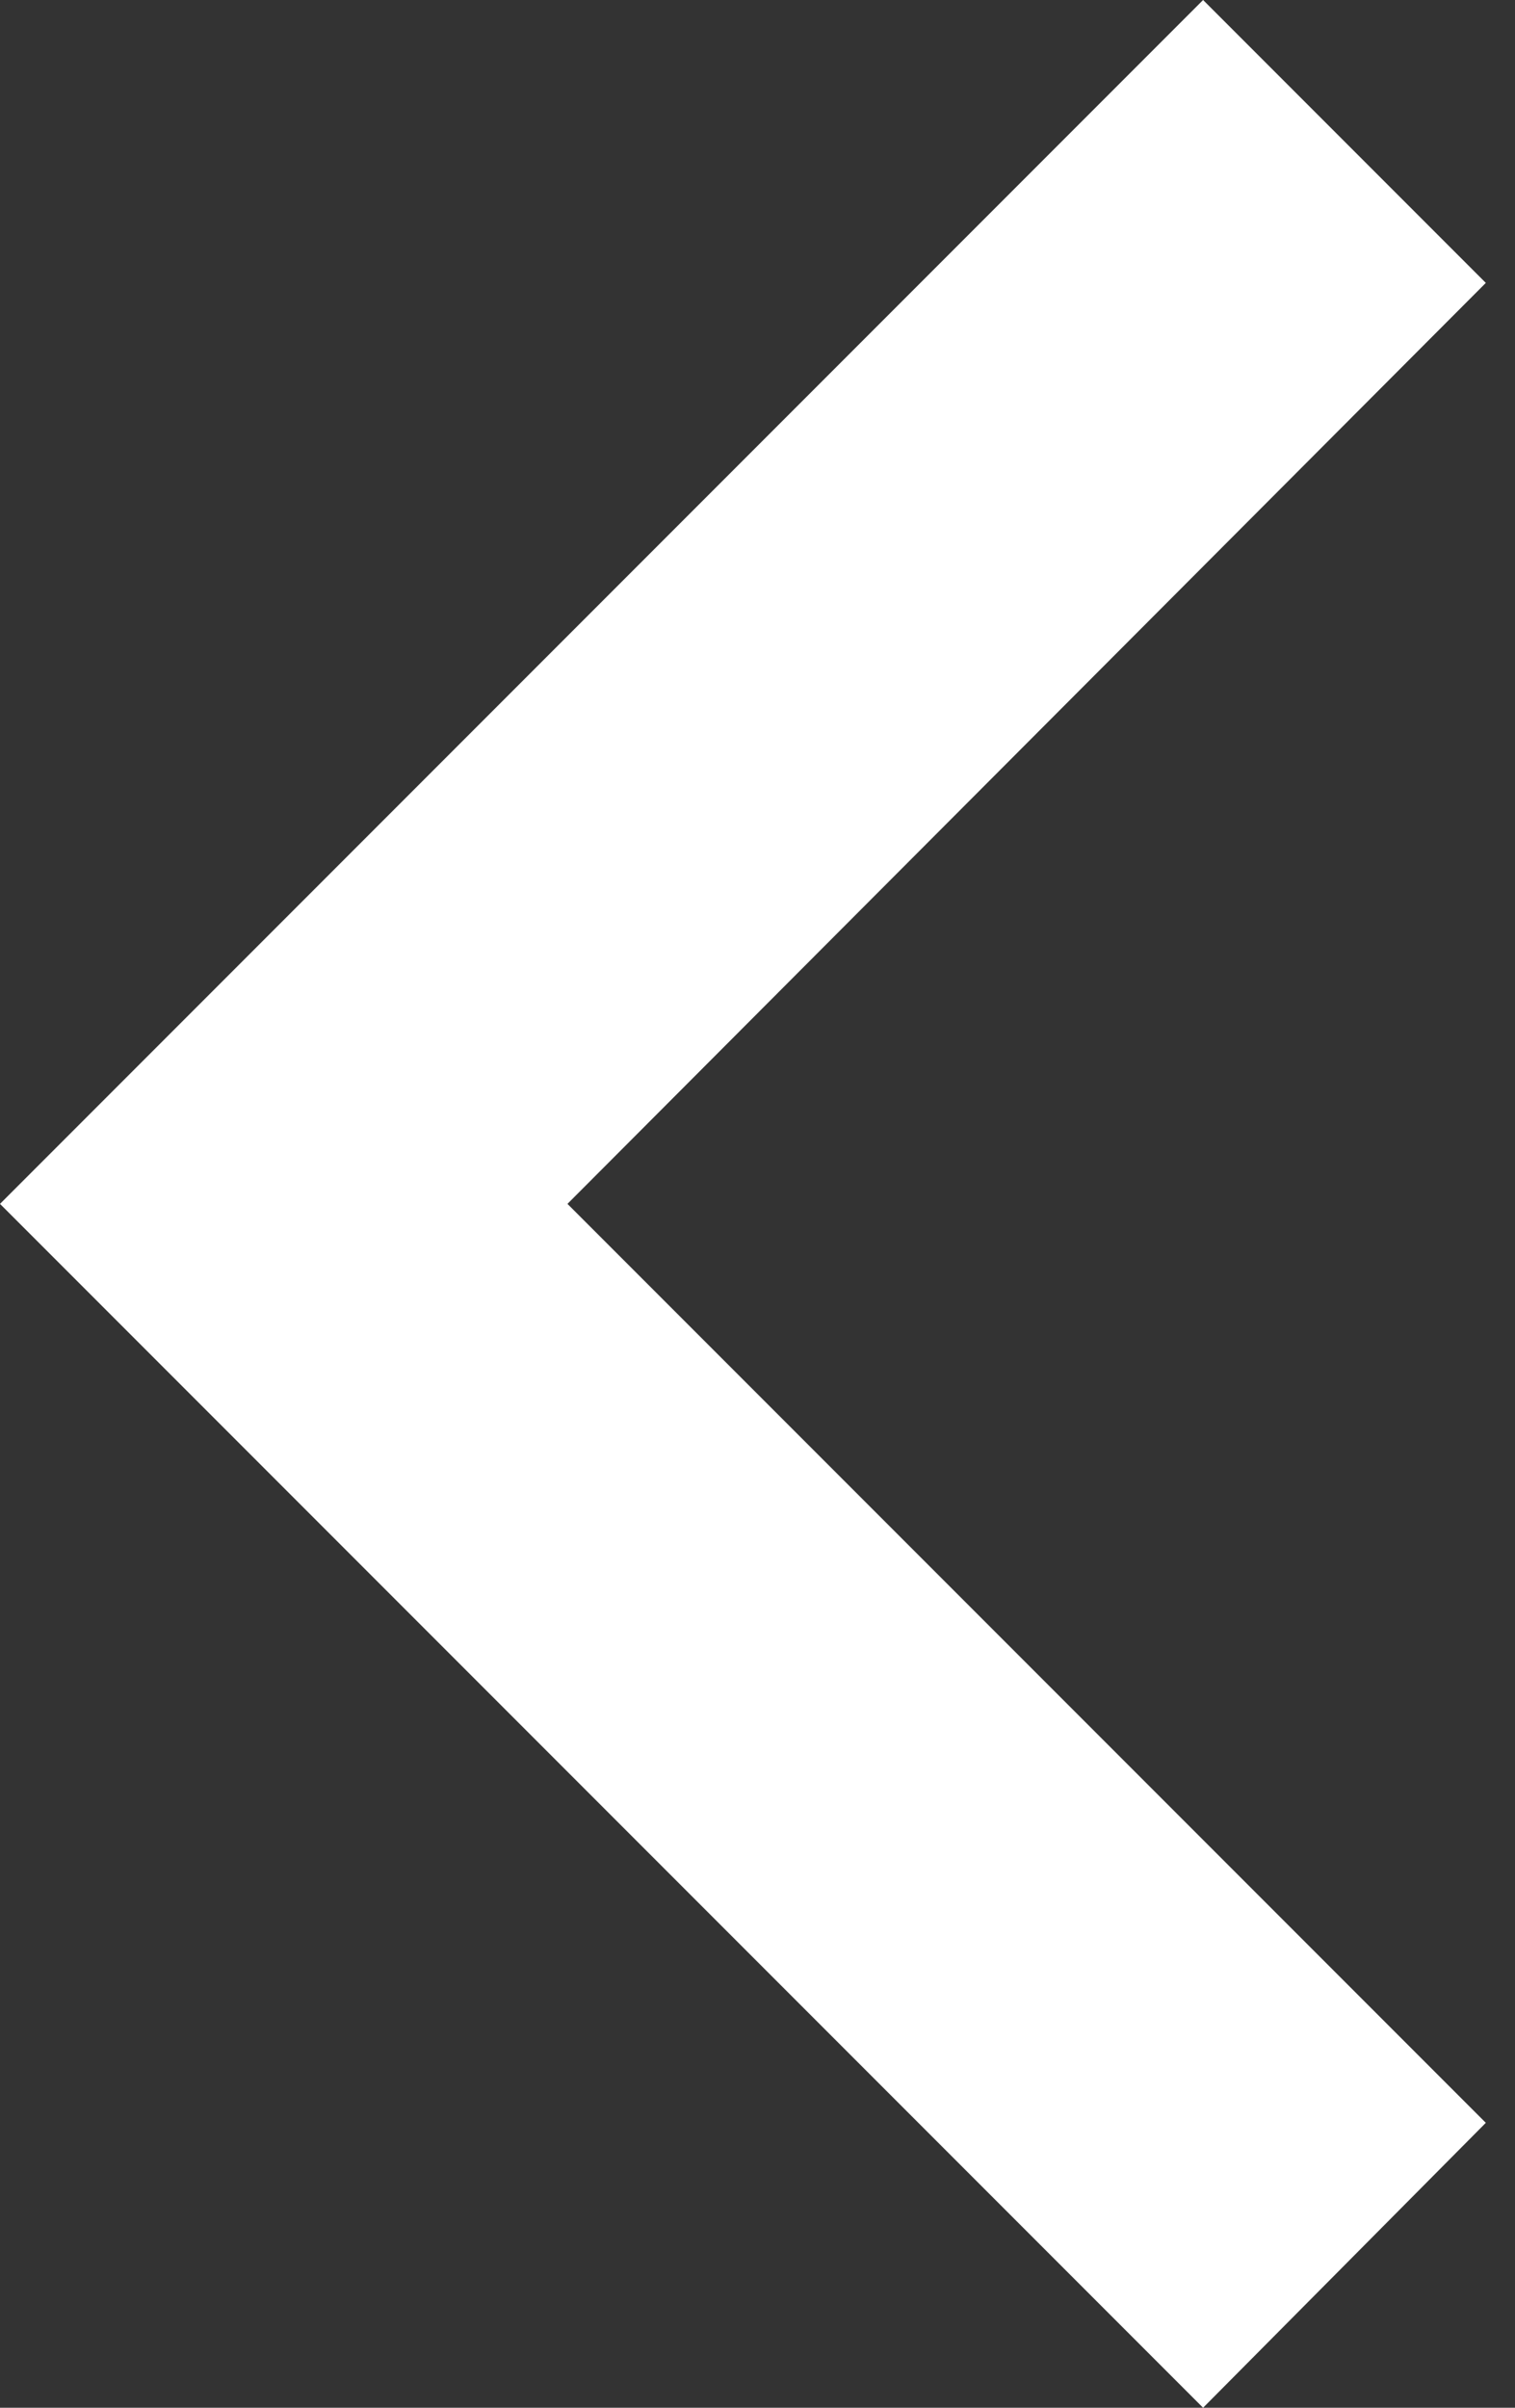
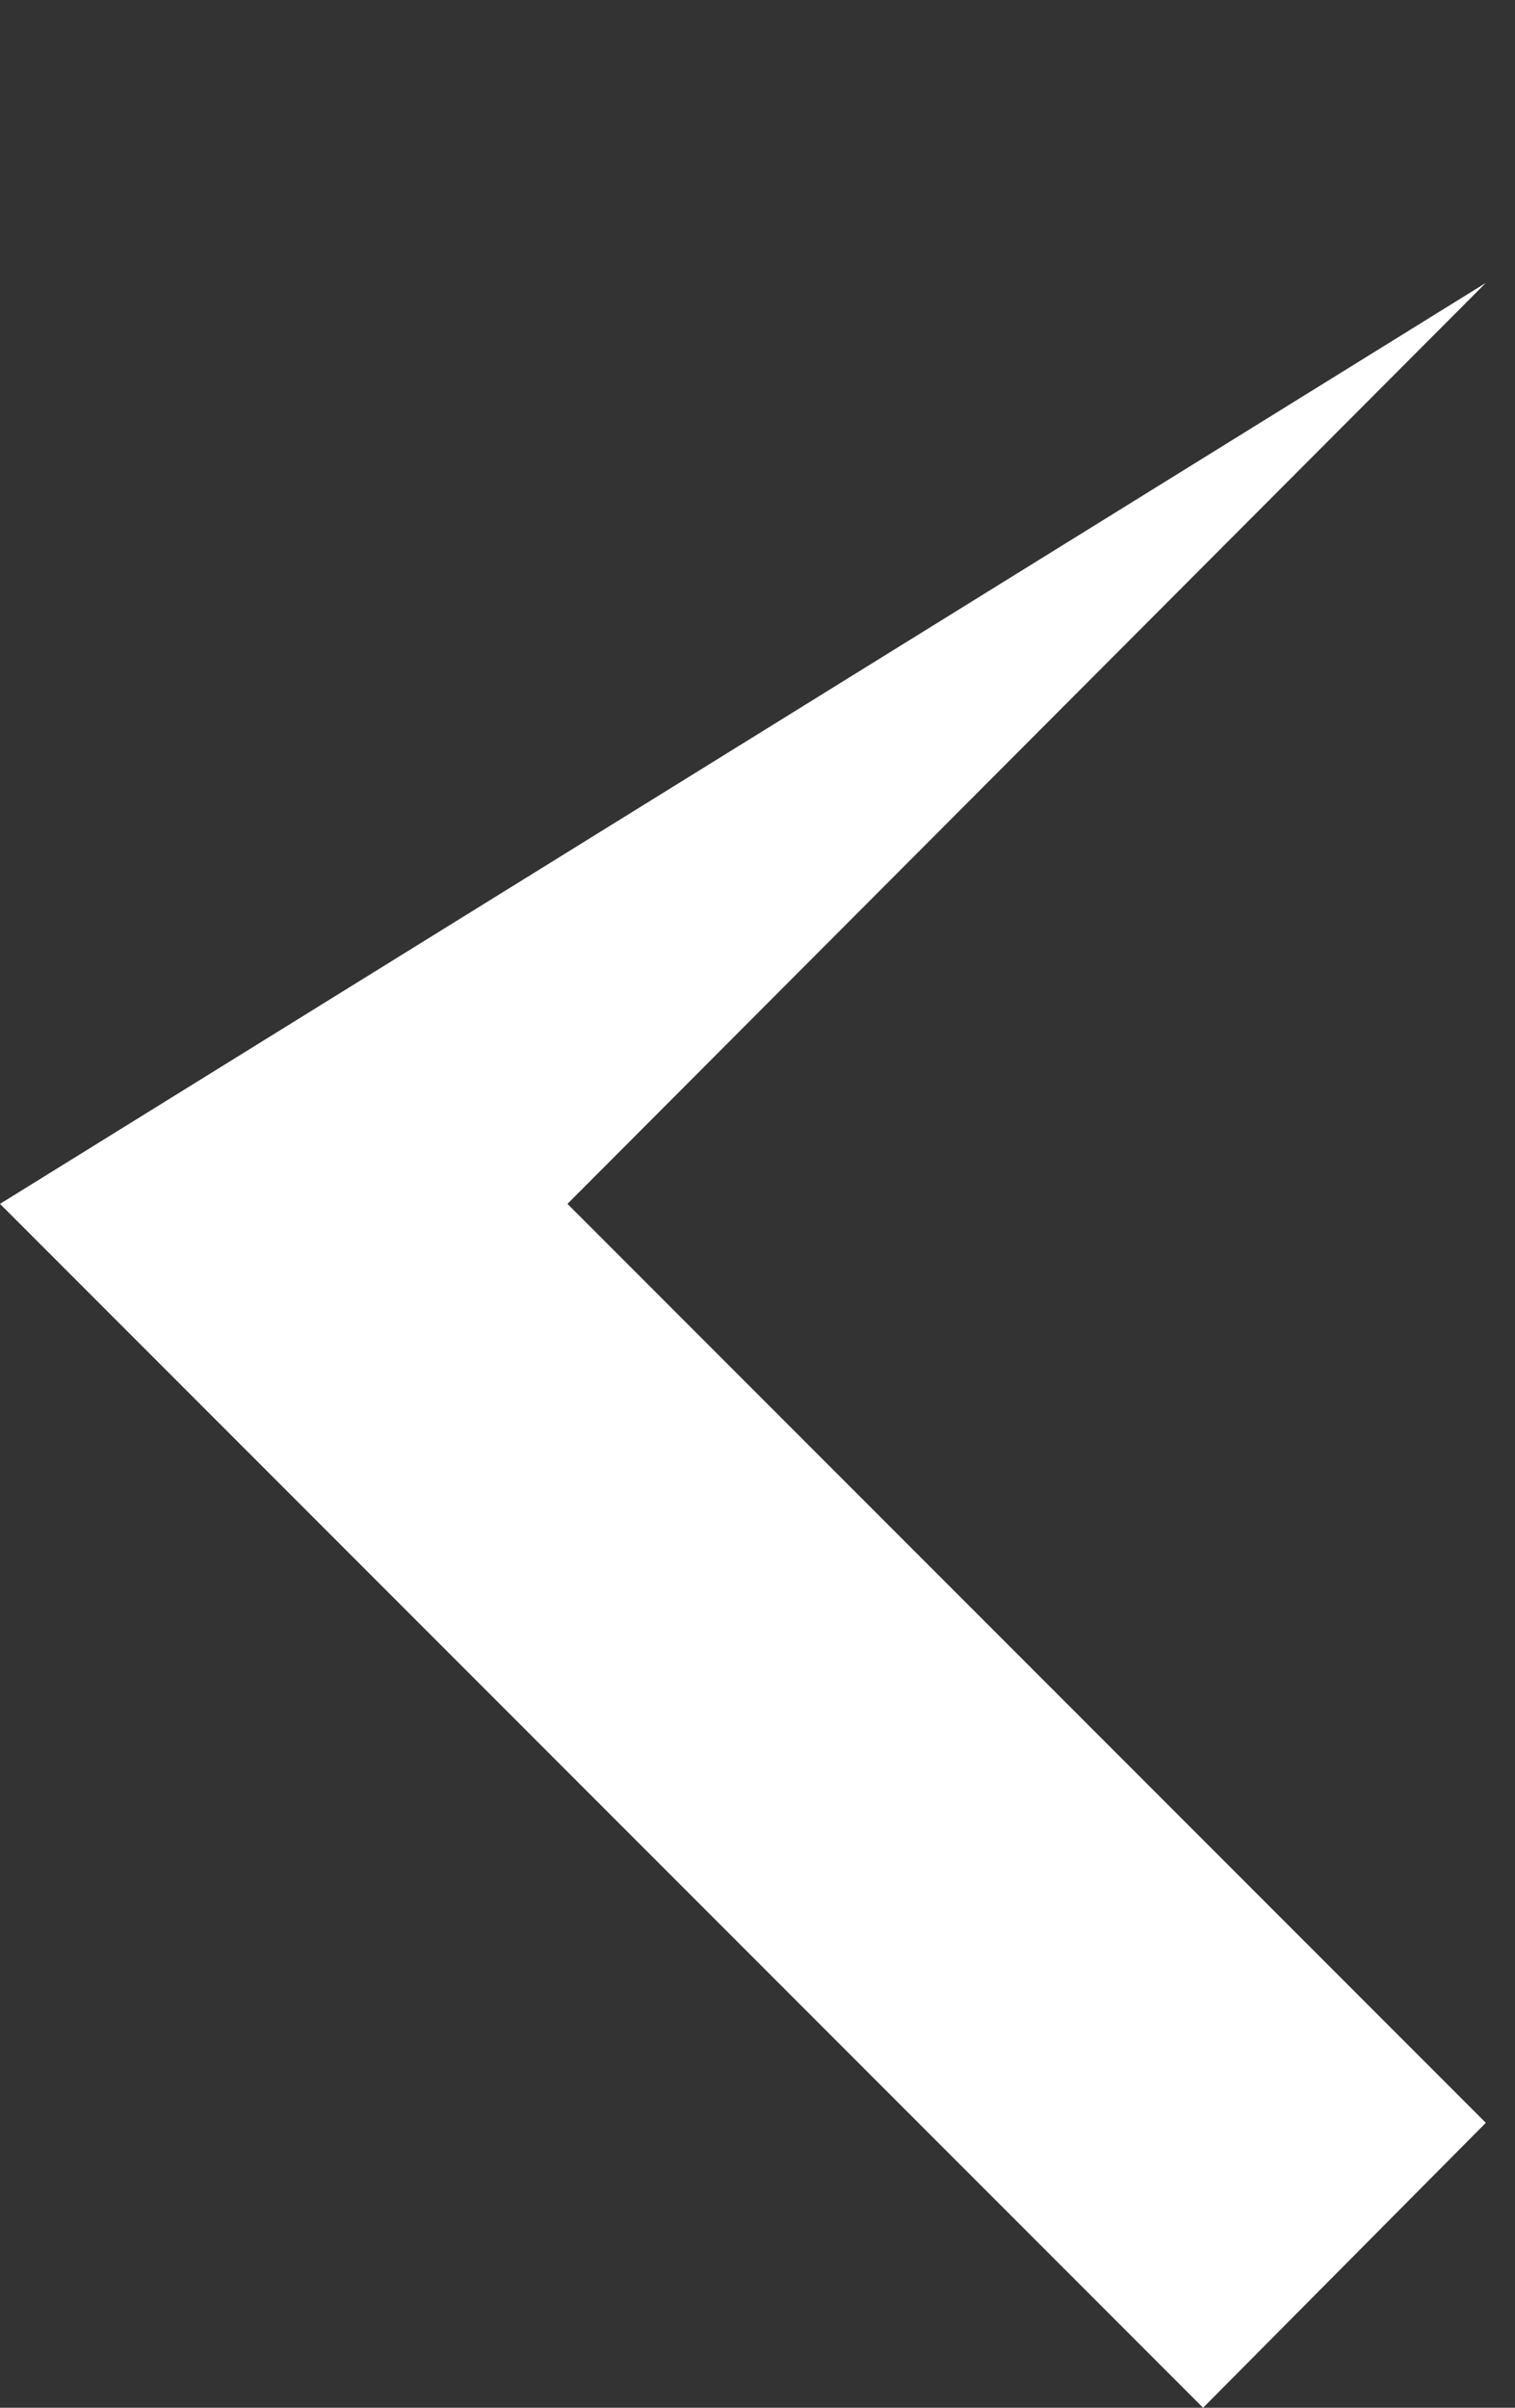
<svg xmlns="http://www.w3.org/2000/svg" width="34" height="54" viewBox="0 0 34 54" fill="none">
  <rect x="0" y="0" width="34" height="54" fill="#333333" stroke="none" />
-   <path d="M33.345 47.61L12.735 27L33.345 6.345L27 0L0 27L27 54L33.345 47.61Z" fill="white" />
+   <path d="M33.345 47.61L12.735 27L33.345 6.345L0 27L27 54L33.345 47.61Z" fill="white" />
</svg>